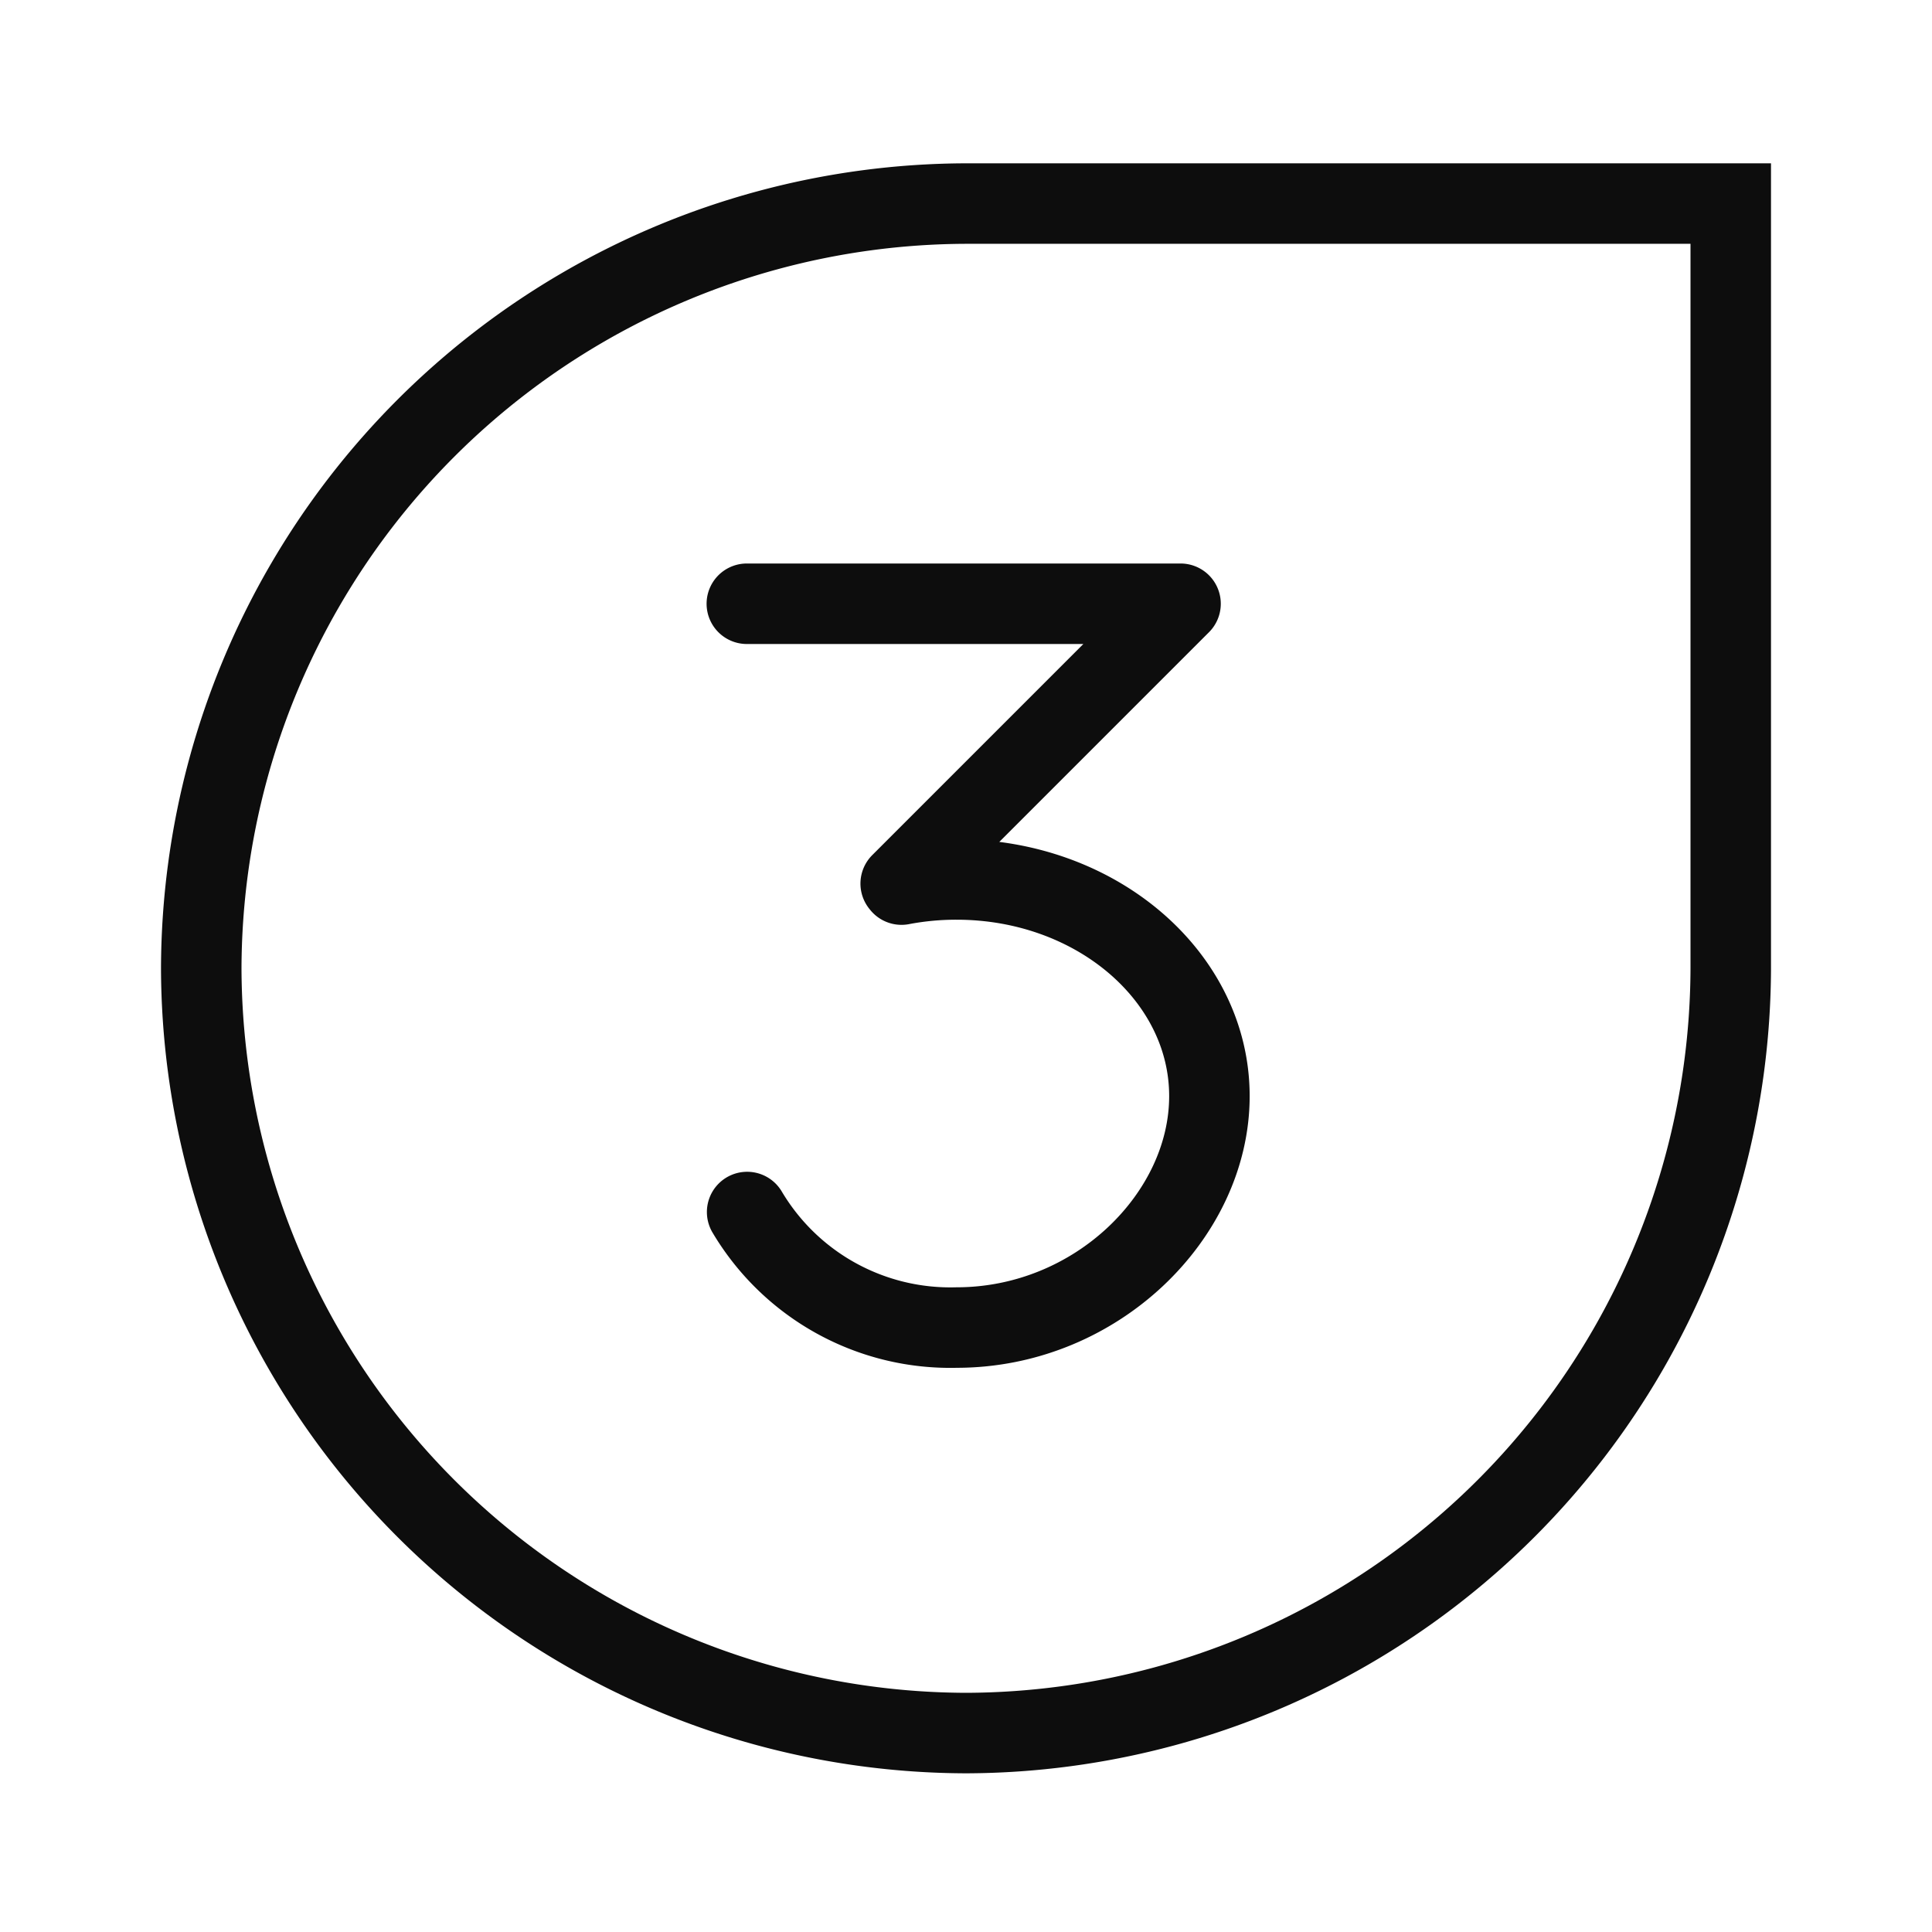
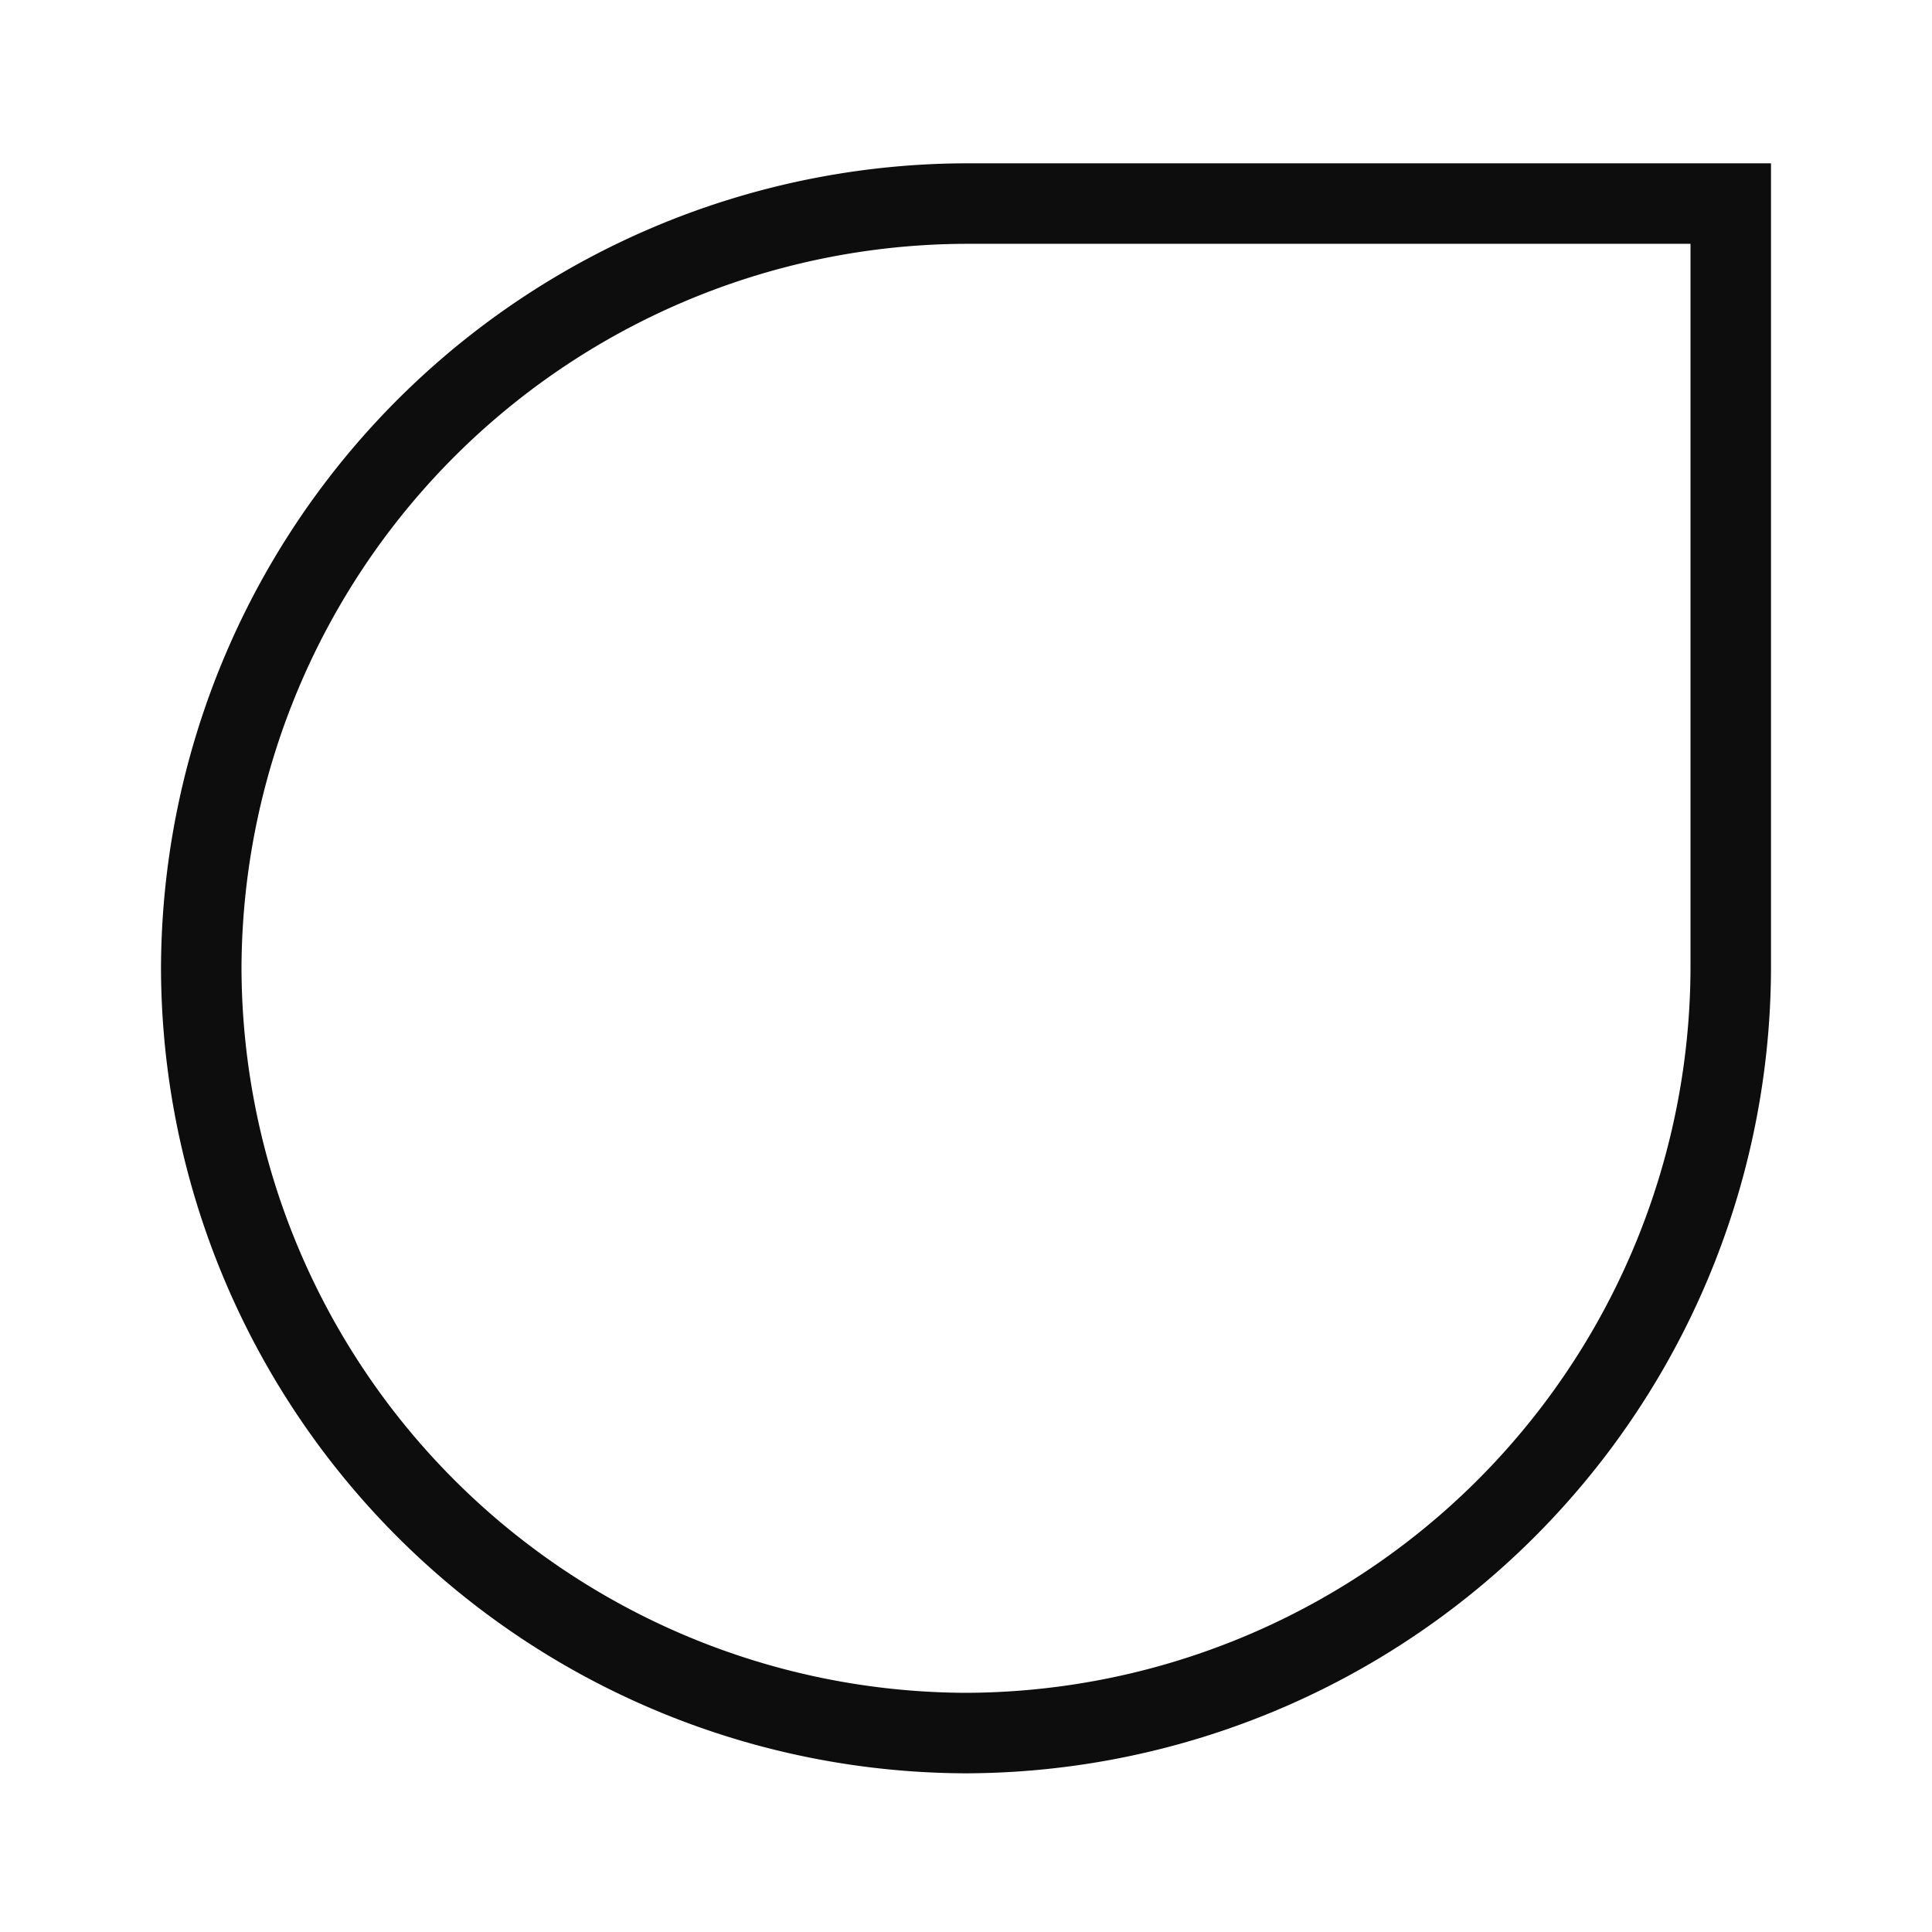
<svg xmlns="http://www.w3.org/2000/svg" id="icon" viewBox="0 0 192 192">
  <style type="text/css">
                .st0{stroke:#0D0D0D;}
</style>
-   <path class="st0" d="M74.22,60h43.1L89.51,87.81l.08.1a28.94,28.94,0,0,1,5.48-.51c13.87,0,25.12,9.64,25.12,21.53s-11.25,23-25.12,23a23.48,23.48,0,0,1-20.82-11.48" fill="none" stroke-linecap="round" stroke-linejoin="round" stroke-width="8" />
  <path class="st0" d="M172,96.23a76.22,76.22,0,0,1-76,76h0a76.22,76.22,0,0,1-76-76h0a76.22,76.22,0,0,1,76-76h76Z" fill="none" stroke-width="8" />
</svg>